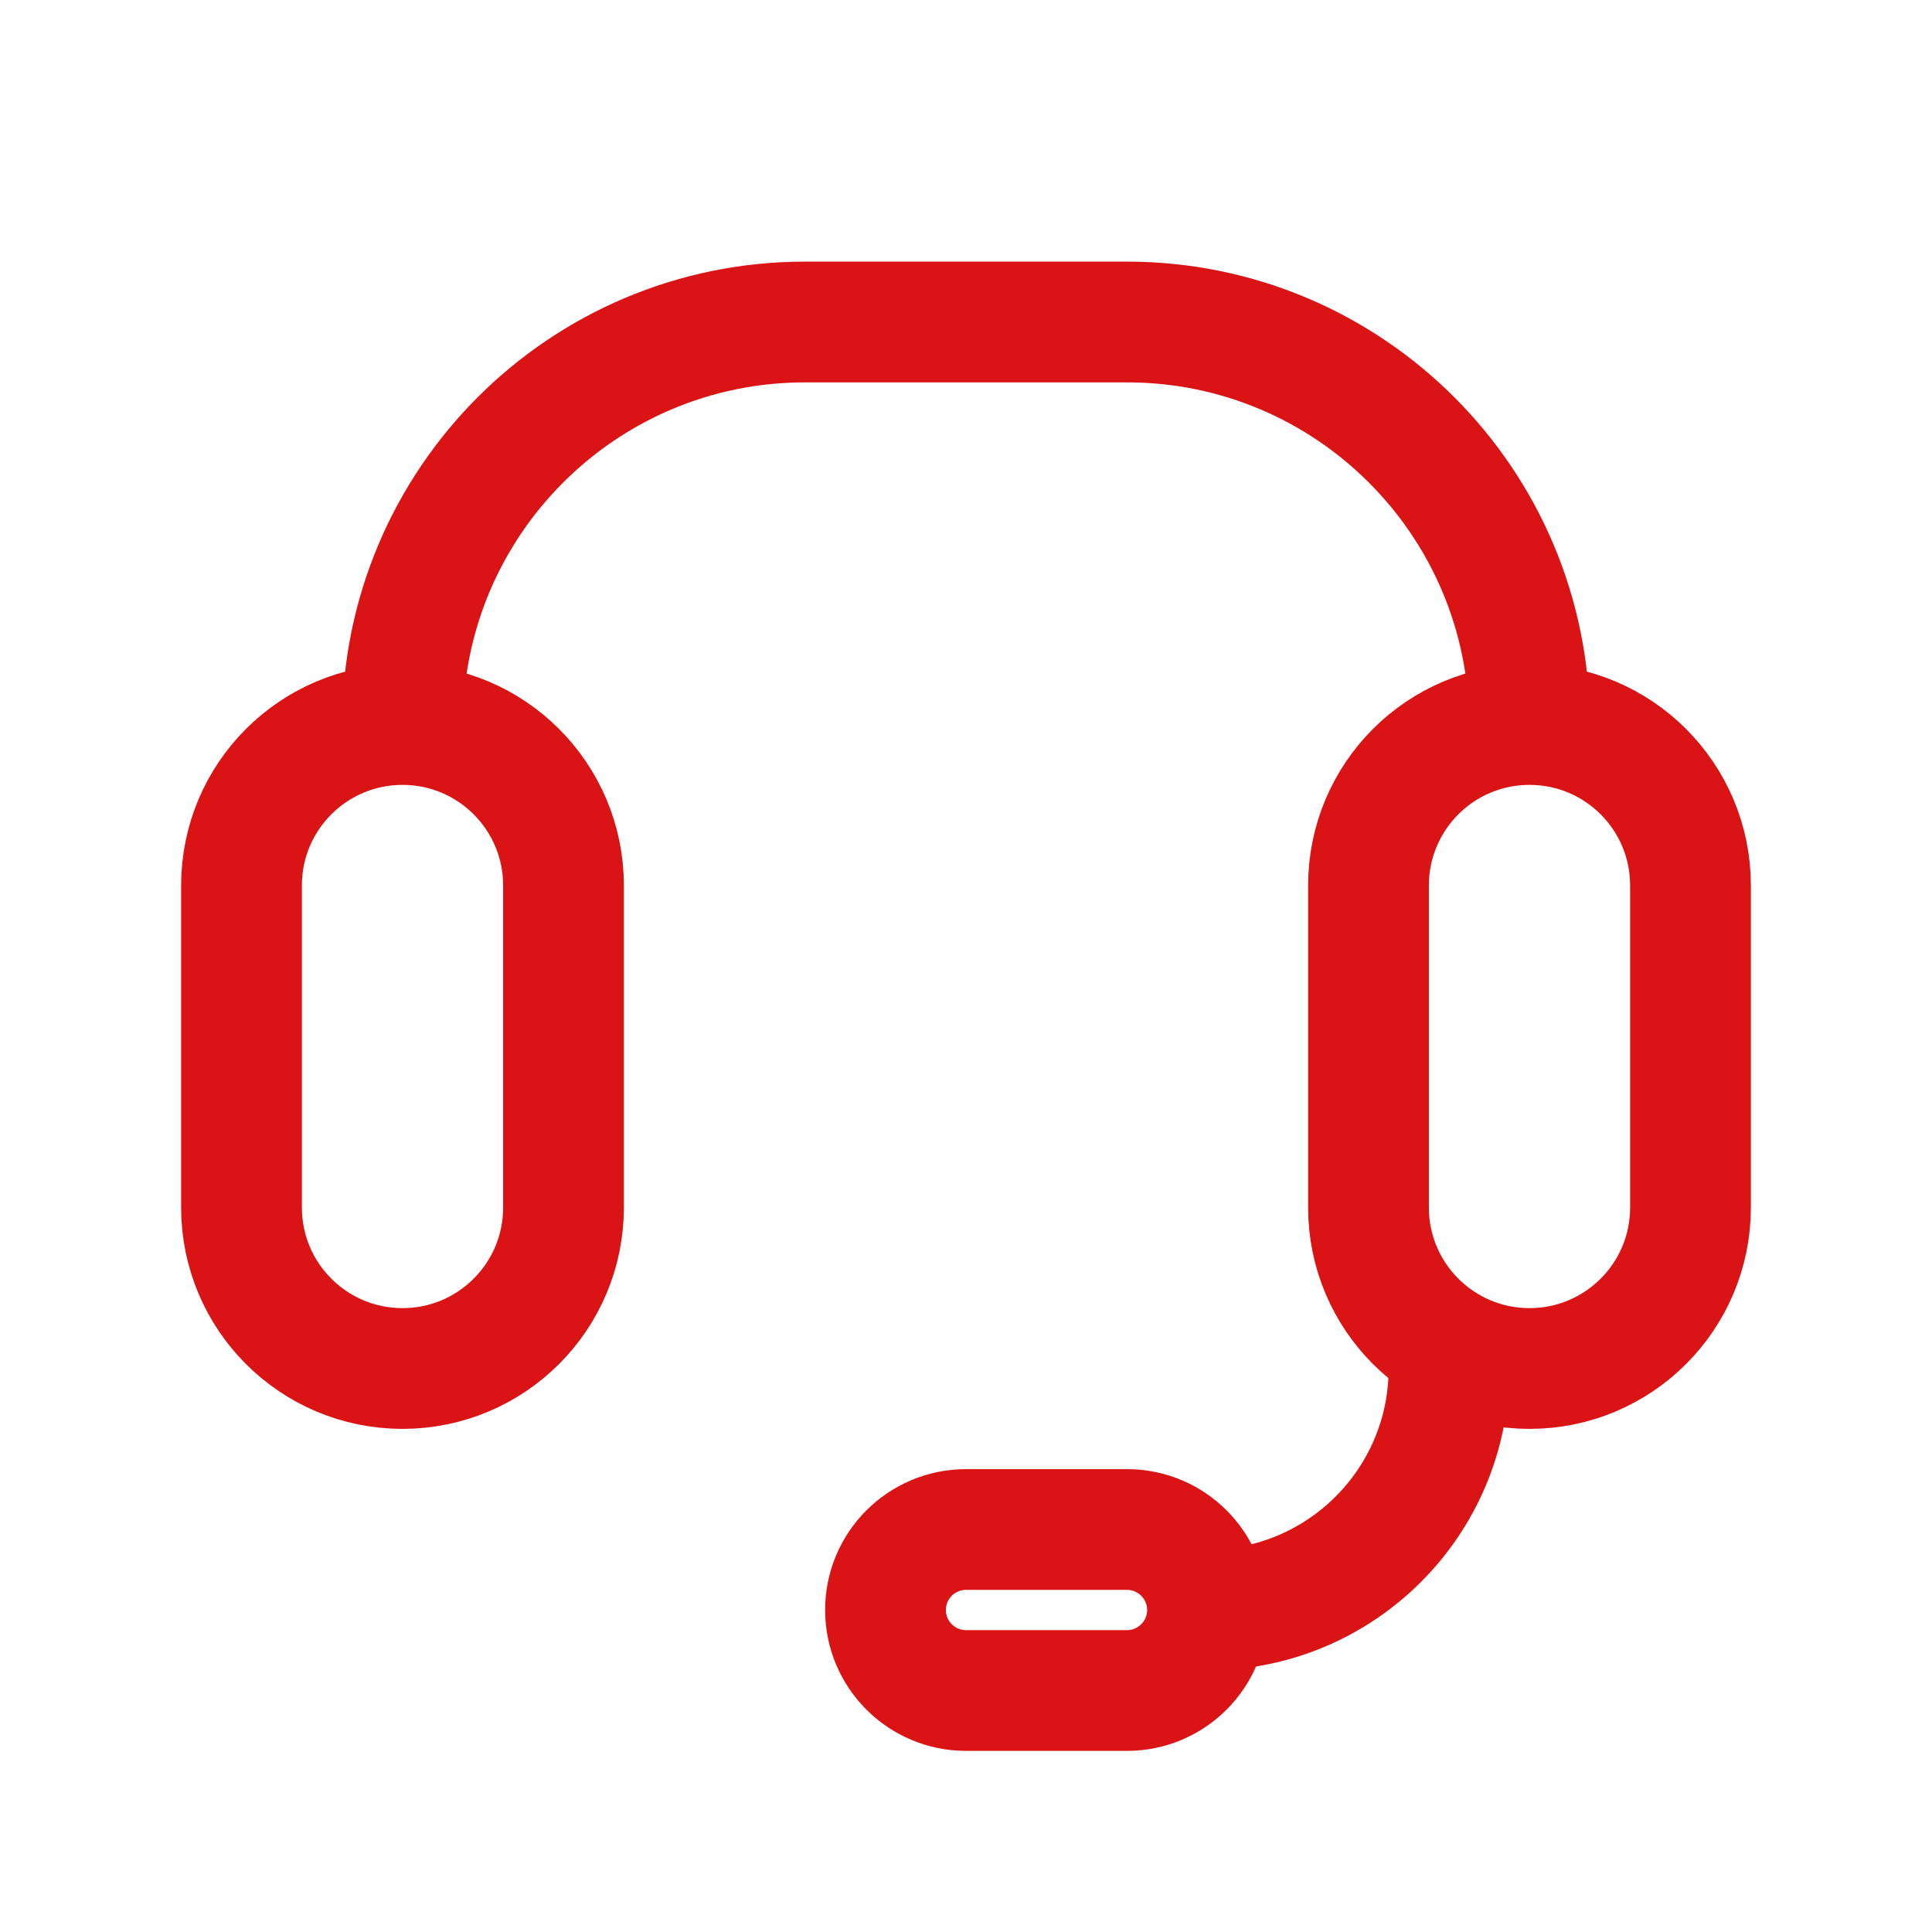
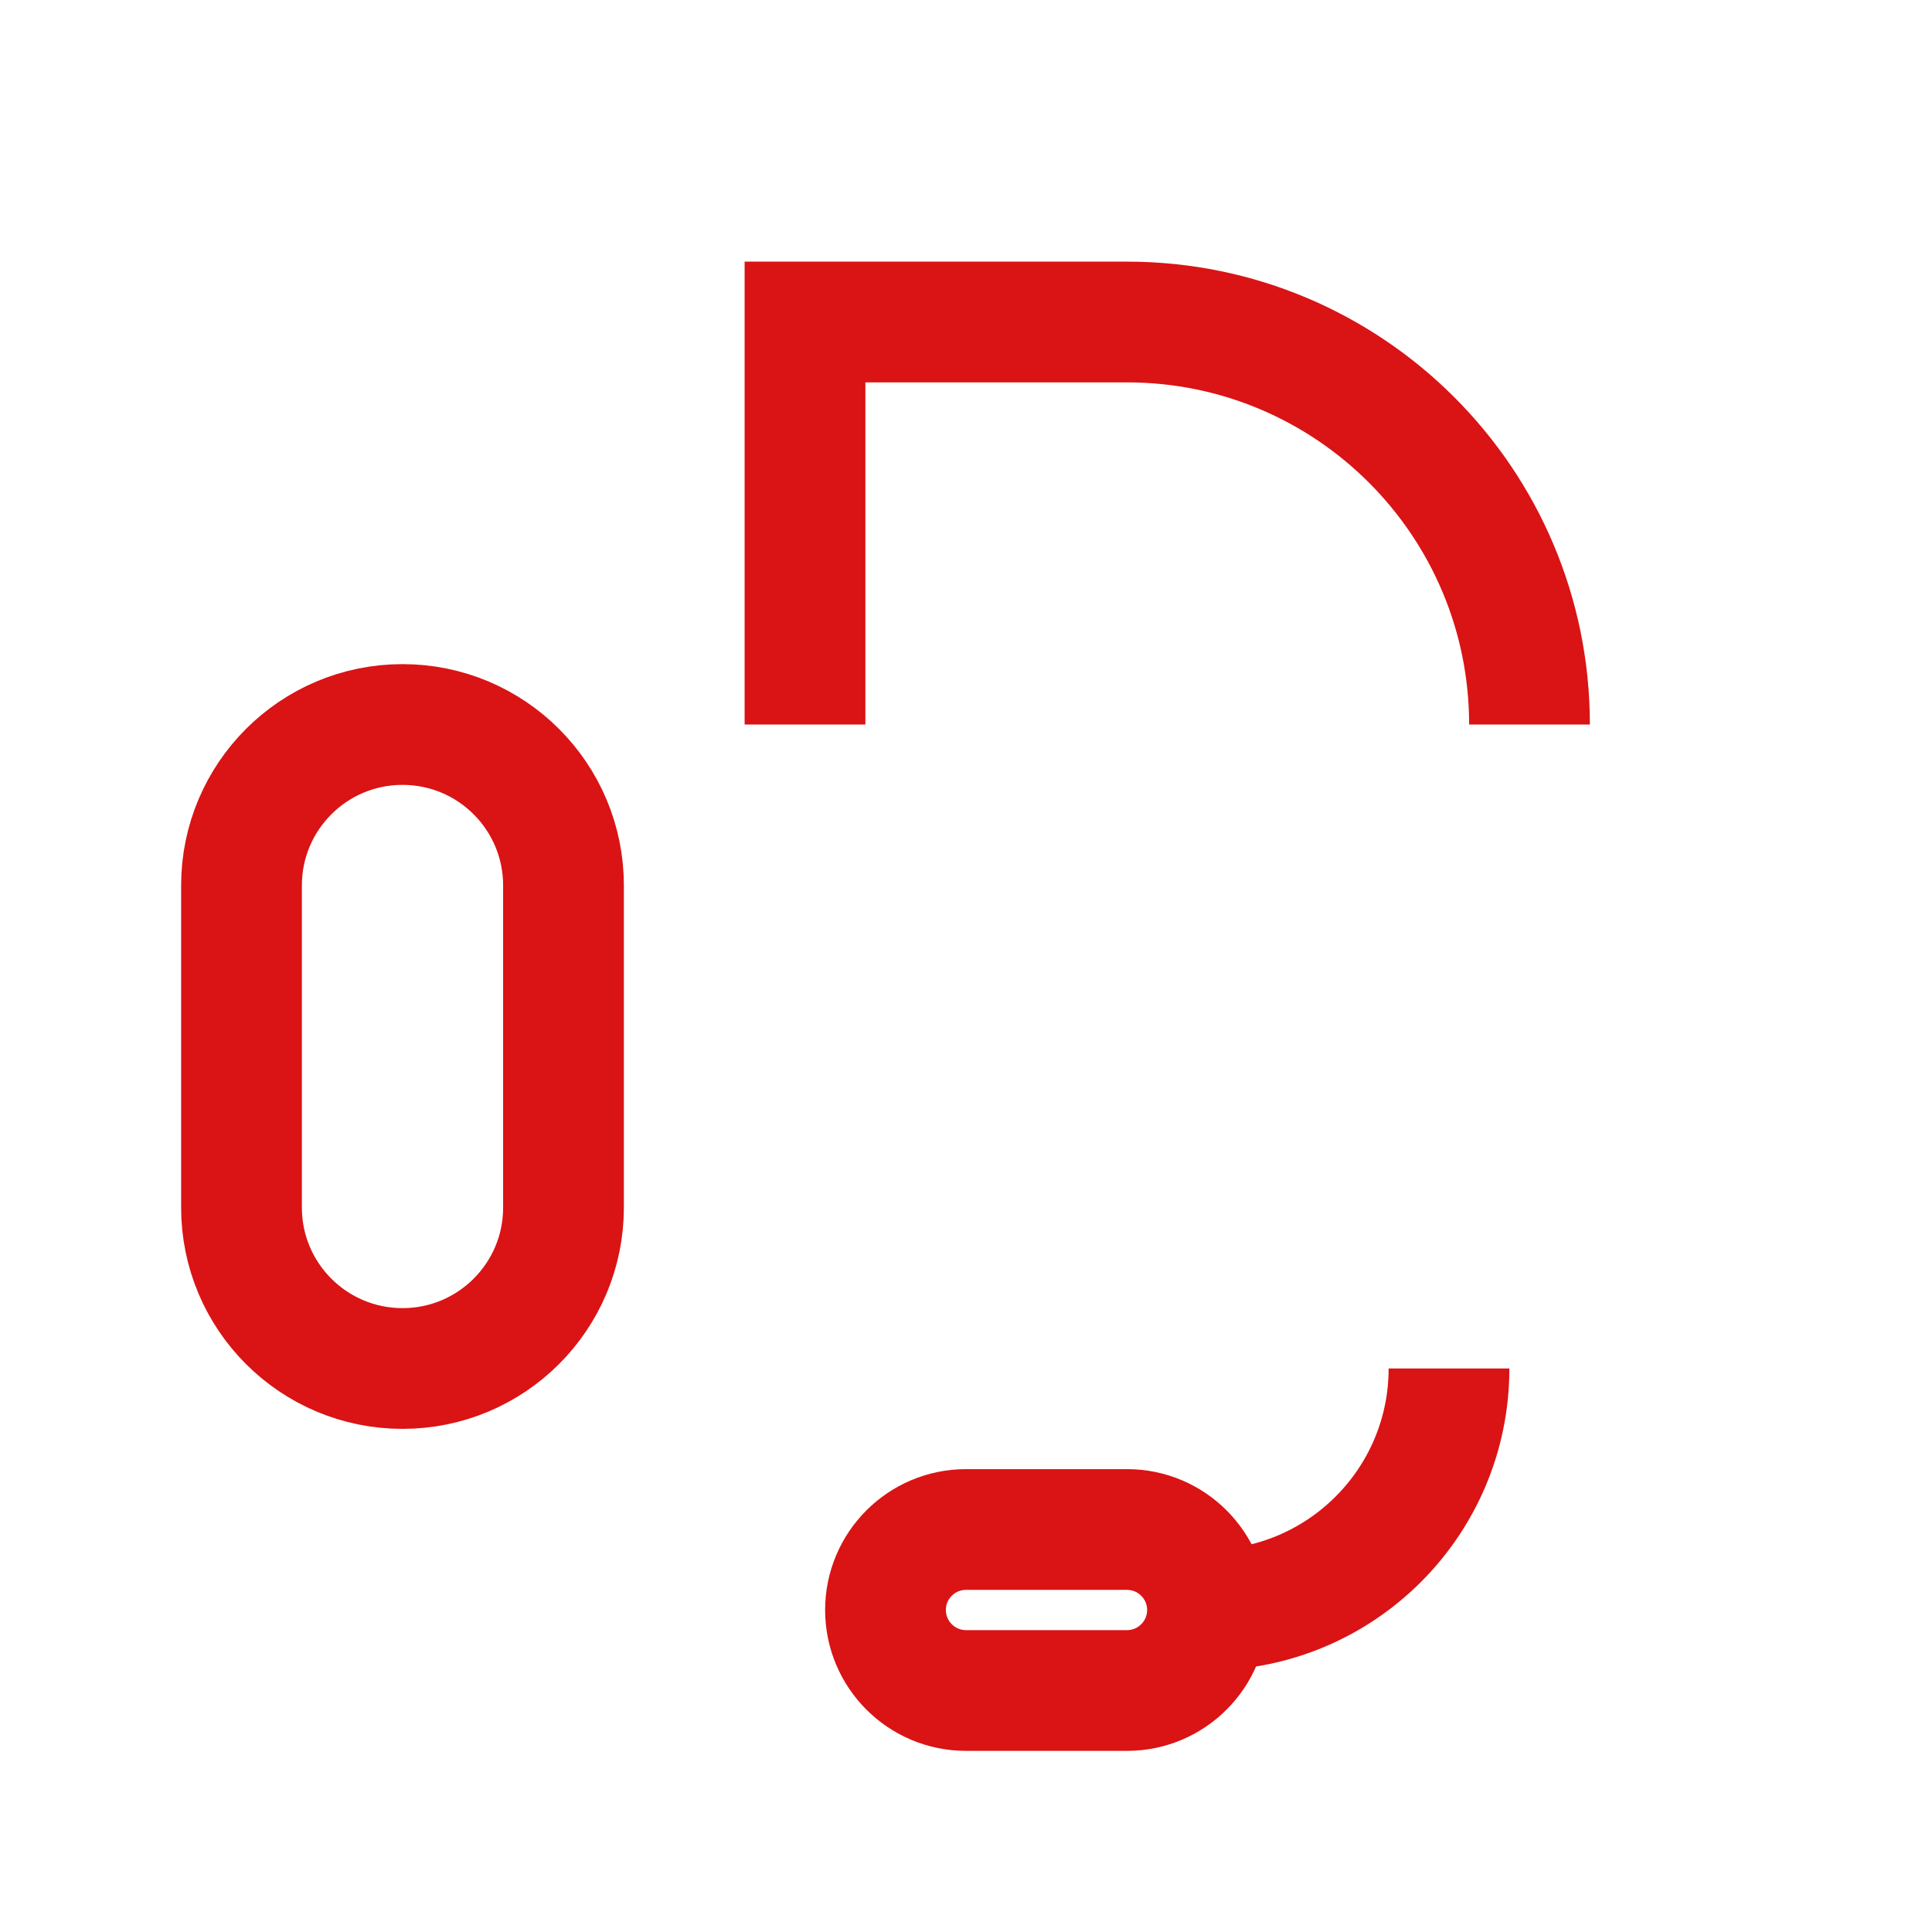
<svg xmlns="http://www.w3.org/2000/svg" width="24" height="24" viewBox="0 0 24 24" fill="none">
-   <path d="M21 15V11C21 9.895 20.105 9 19 9C17.895 9 17 9.895 17 11V15C17 16.105 17.895 17 19 17C20.105 17 21 16.105 21 15Z" stroke="#DA1315" stroke-width="1.5" />
  <path d="M14 19L12 19C11.448 19 11 19.448 11 20C11 20.552 11.448 21 12 21L14 21C14.552 21 15 20.552 15 20C15 19.448 14.552 19 14 19Z" stroke="#DA1315" stroke-width="1.5" />
-   <path d="M19 9V9C19 6.239 16.761 4 14 4H10C7.239 4 5 6.239 5 9V9" stroke="#DA1315" stroke-width="1.5" />
+   <path d="M19 9V9C19 6.239 16.761 4 14 4H10V9" stroke="#DA1315" stroke-width="1.5" />
  <path d="M7 15V11C7 9.895 6.105 9 5 9C3.895 9 3 9.895 3 11V15C3 16.105 3.895 17 5 17C6.105 17 7 16.105 7 15Z" stroke="#DA1315" stroke-width="1.5" />
  <path d="M18 17V17C18 18.657 16.657 20 15 20V20" stroke="#DA1315" stroke-width="1.5" />
</svg>